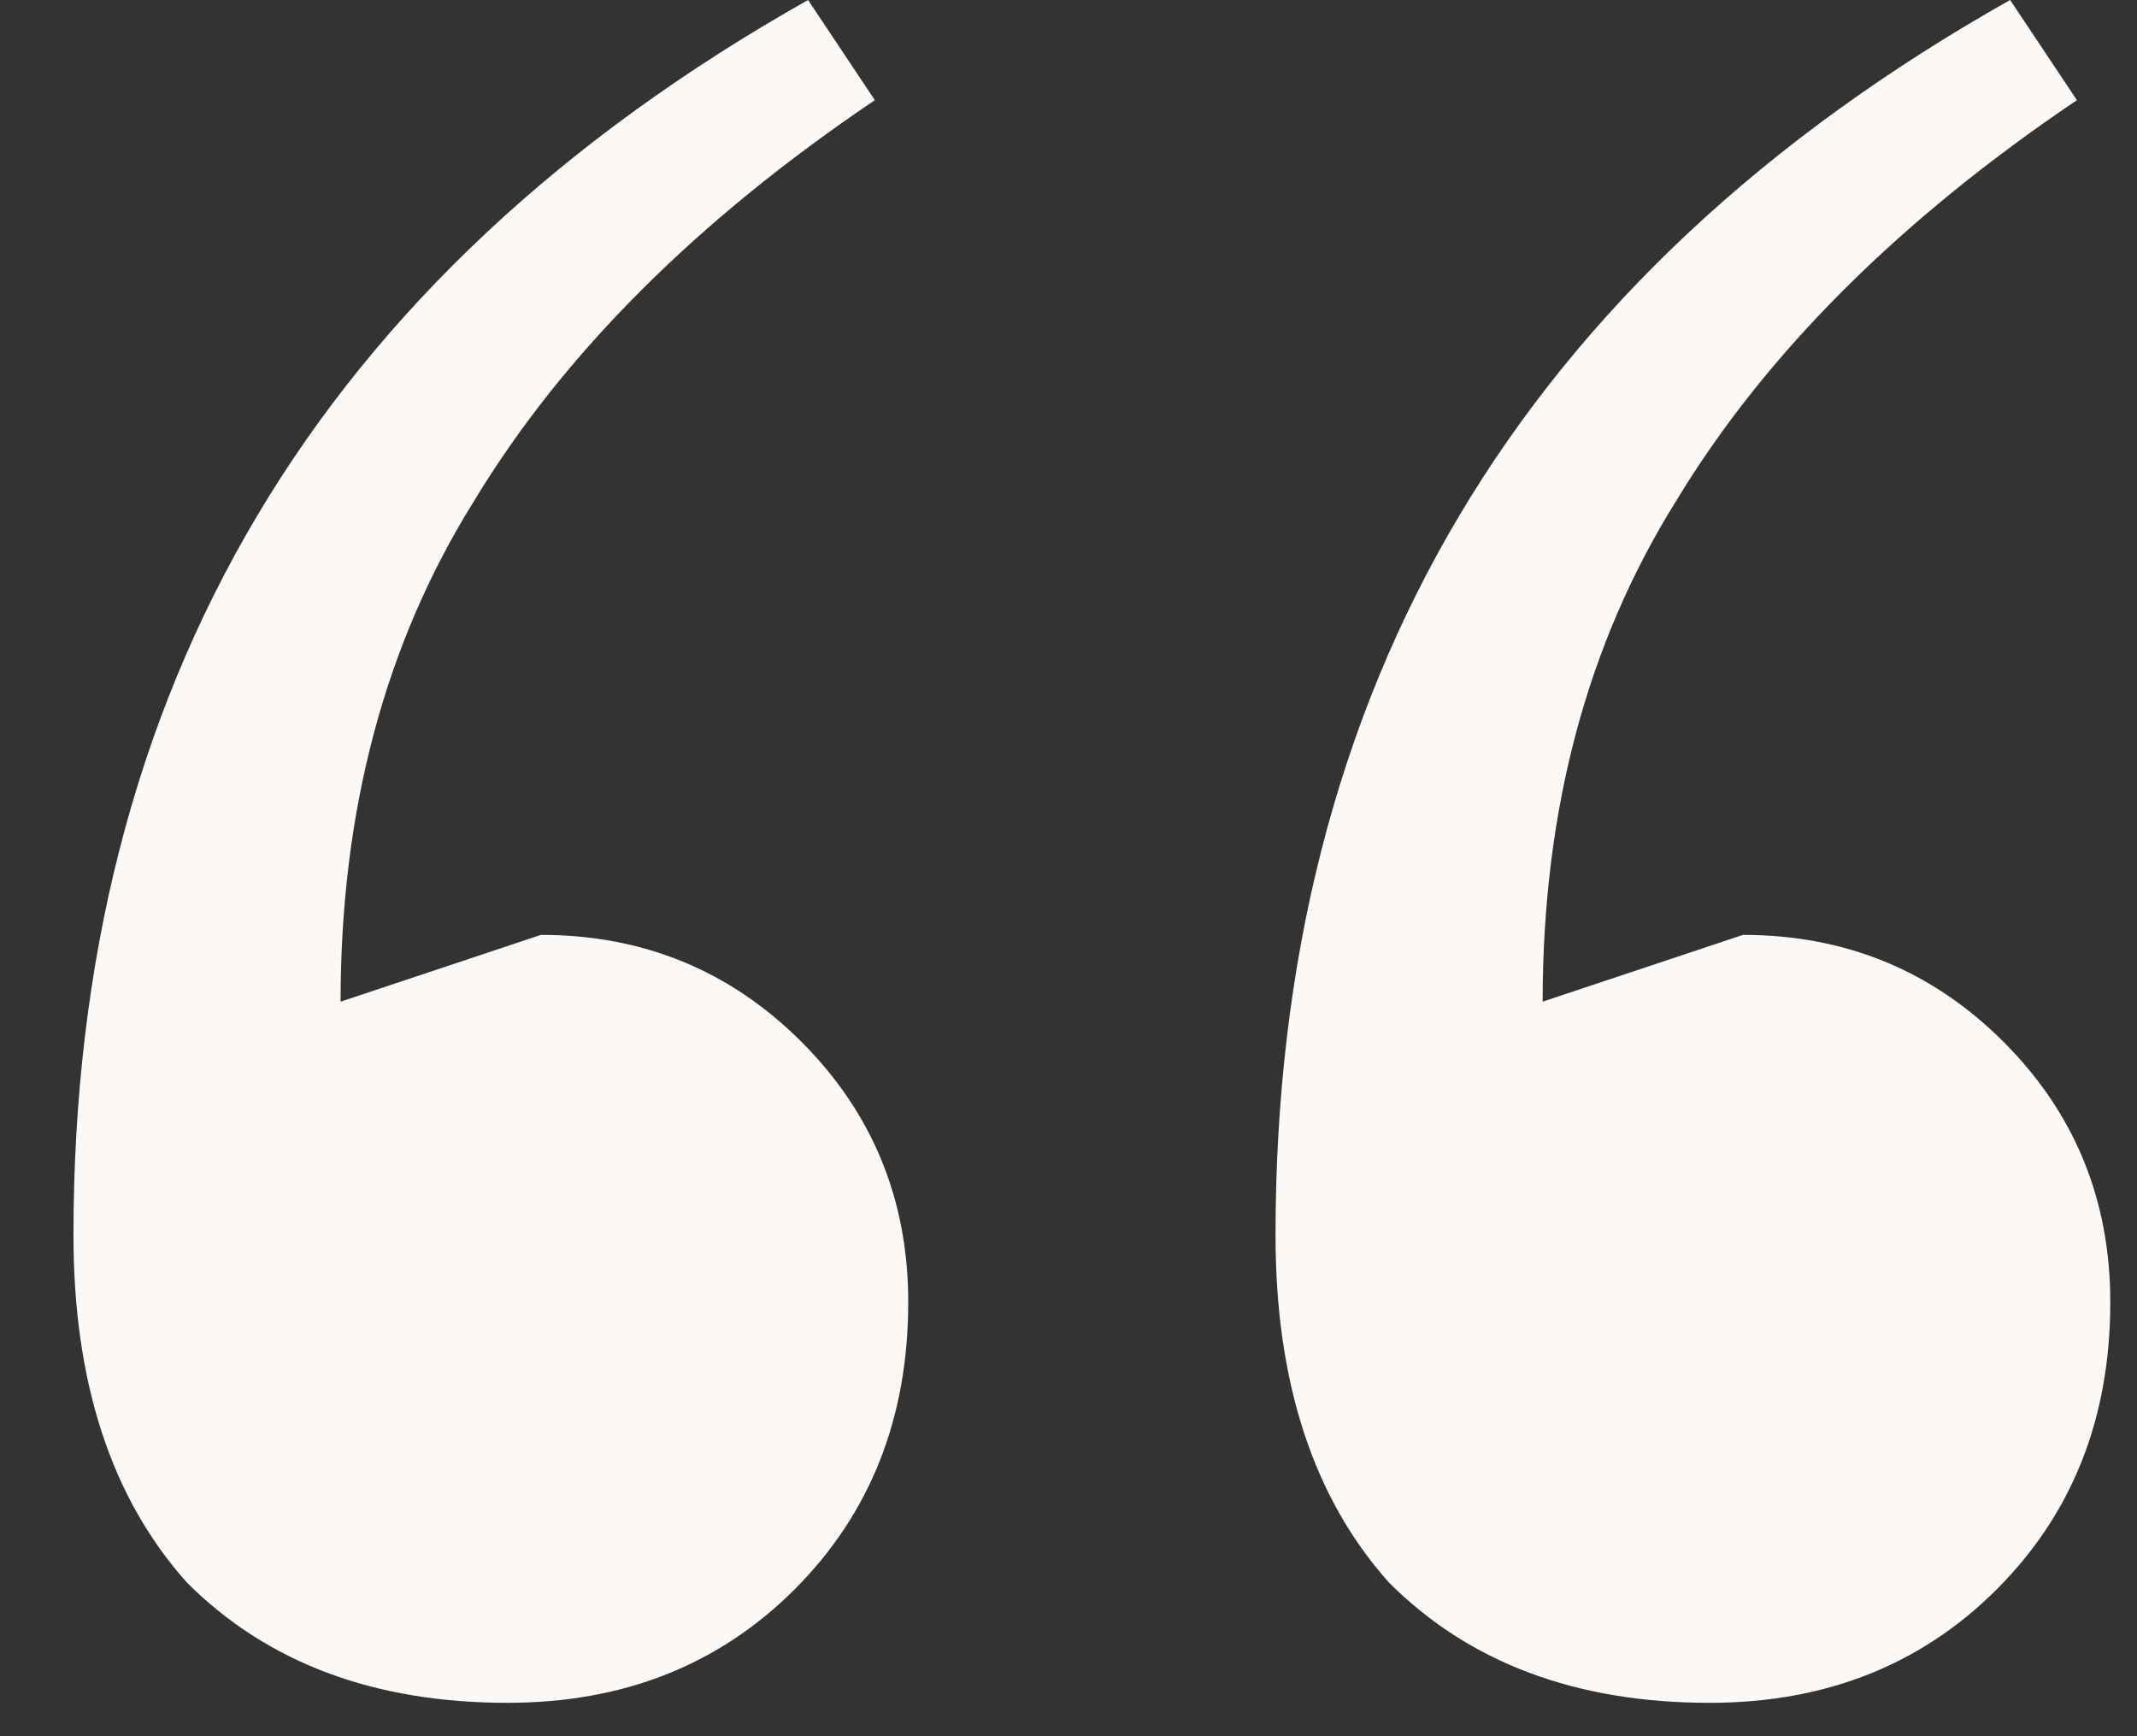
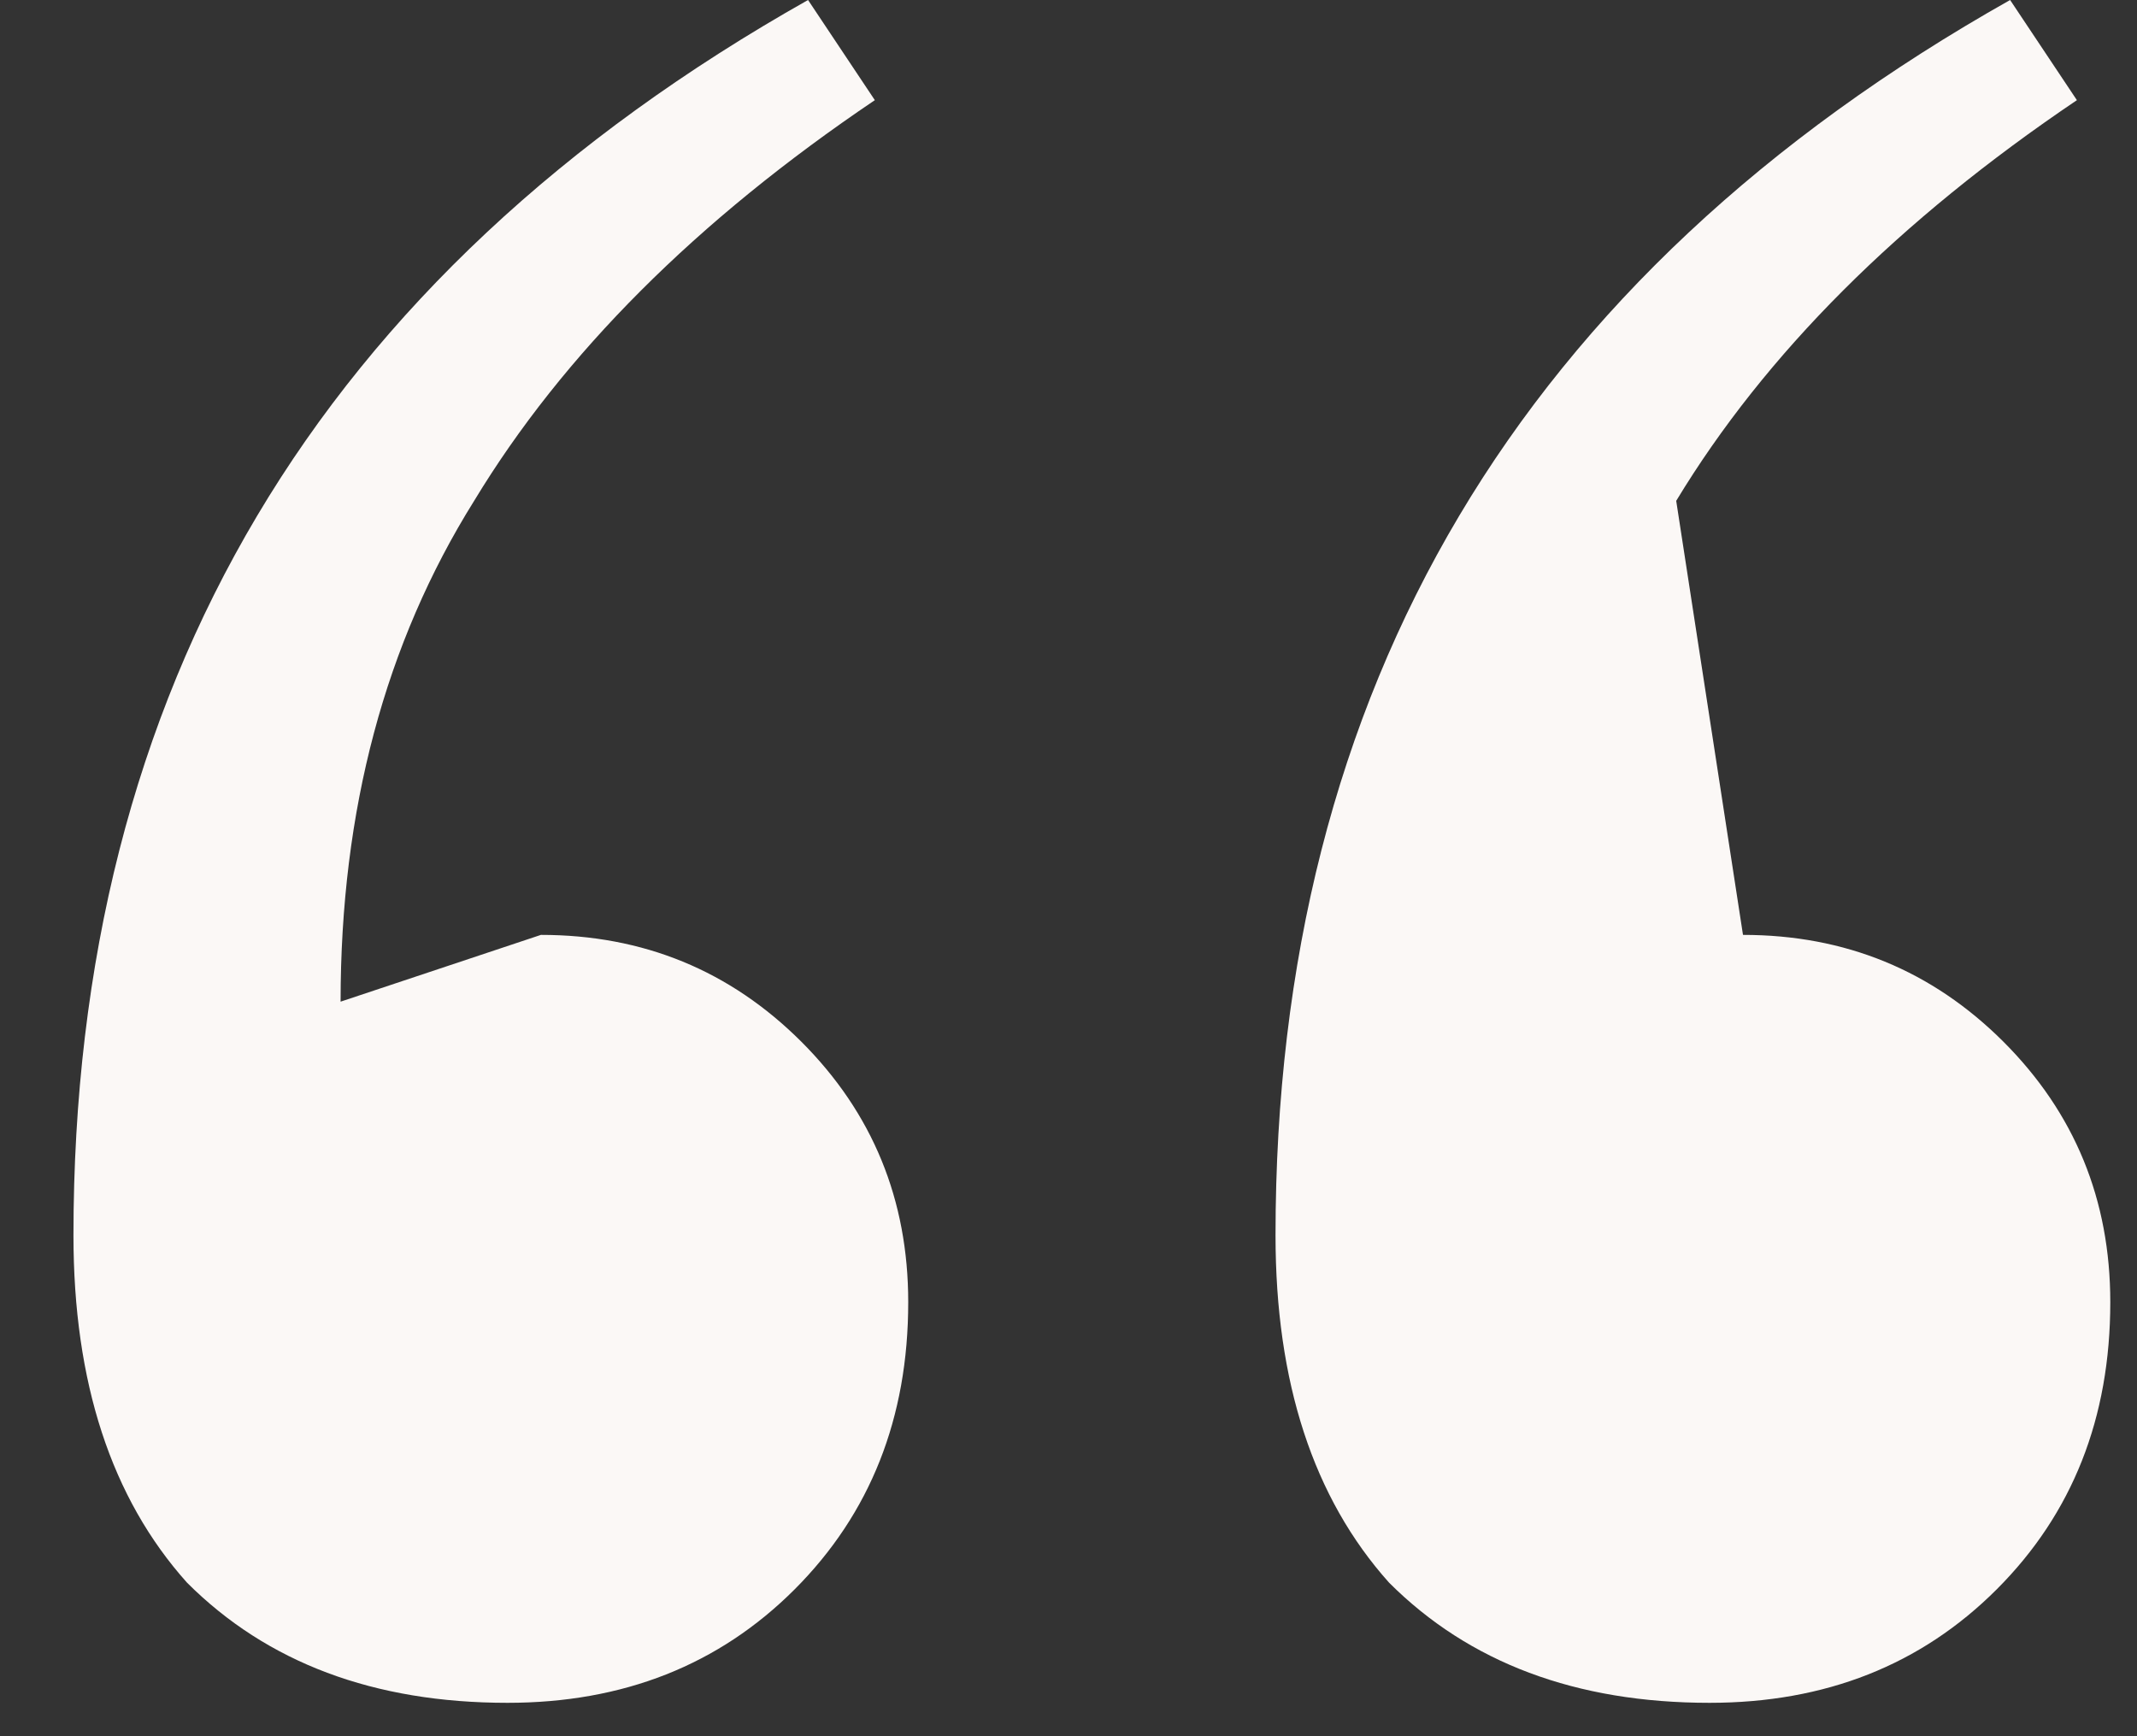
<svg xmlns="http://www.w3.org/2000/svg" width="16" height="13" viewBox="0 0 16 13" fill="none">
  <rect x="0" y="0" width="16" height="13" fill="#333333" stroke="none" />
-   <path d="M3.8 12.75C2.8 12.75 2 12.45 1.4 11.85C0.833 11.217 0.55 10.35 0.55 9.25C0.55 5.15 2.383 2.067 6.05 0L6.55 0.75C5.216 1.65 4.216 2.65 3.55 3.75C2.883 4.817 2.55 6.067 2.55 7.5L4.05 7C4.816 7 5.466 7.267 6 7.8C6.533 8.333 6.8 8.983 6.8 9.75C6.8 10.617 6.516 11.333 5.95 11.9C5.383 12.467 4.666 12.75 3.8 12.75ZM12.8 12.75C11.8 12.75 11 12.45 10.4 11.85C9.833 11.217 9.55 10.35 9.55 9.25C9.55 5.15 11.383 2.067 15.05 0L15.55 0.75C14.216 1.65 13.216 2.65 12.55 3.75C11.883 4.817 11.55 6.067 11.55 7.5L13.05 7C13.816 7 14.466 7.267 15 7.8C15.533 8.333 15.8 8.983 15.8 9.75C15.8 10.617 15.517 11.333 14.95 11.9C14.383 12.467 13.666 12.75 12.8 12.75Z" fill="#FBF8F6" />
+   <path d="M3.8 12.75C2.8 12.75 2 12.45 1.4 11.85C0.833 11.217 0.55 10.35 0.55 9.25C0.55 5.15 2.383 2.067 6.05 0L6.55 0.75C5.216 1.65 4.216 2.65 3.55 3.75C2.883 4.817 2.55 6.067 2.55 7.5L4.05 7C4.816 7 5.466 7.267 6 7.8C6.533 8.333 6.8 8.983 6.8 9.75C6.8 10.617 6.516 11.333 5.95 11.9C5.383 12.467 4.666 12.75 3.8 12.75ZM12.8 12.75C11.8 12.75 11 12.45 10.4 11.85C9.833 11.217 9.55 10.35 9.55 9.25C9.55 5.15 11.383 2.067 15.05 0L15.55 0.75C14.216 1.65 13.216 2.65 12.55 3.75L13.05 7C13.816 7 14.466 7.267 15 7.8C15.533 8.333 15.8 8.983 15.8 9.75C15.8 10.617 15.517 11.333 14.95 11.9C14.383 12.467 13.666 12.75 12.8 12.75Z" fill="#FBF8F6" />
</svg>